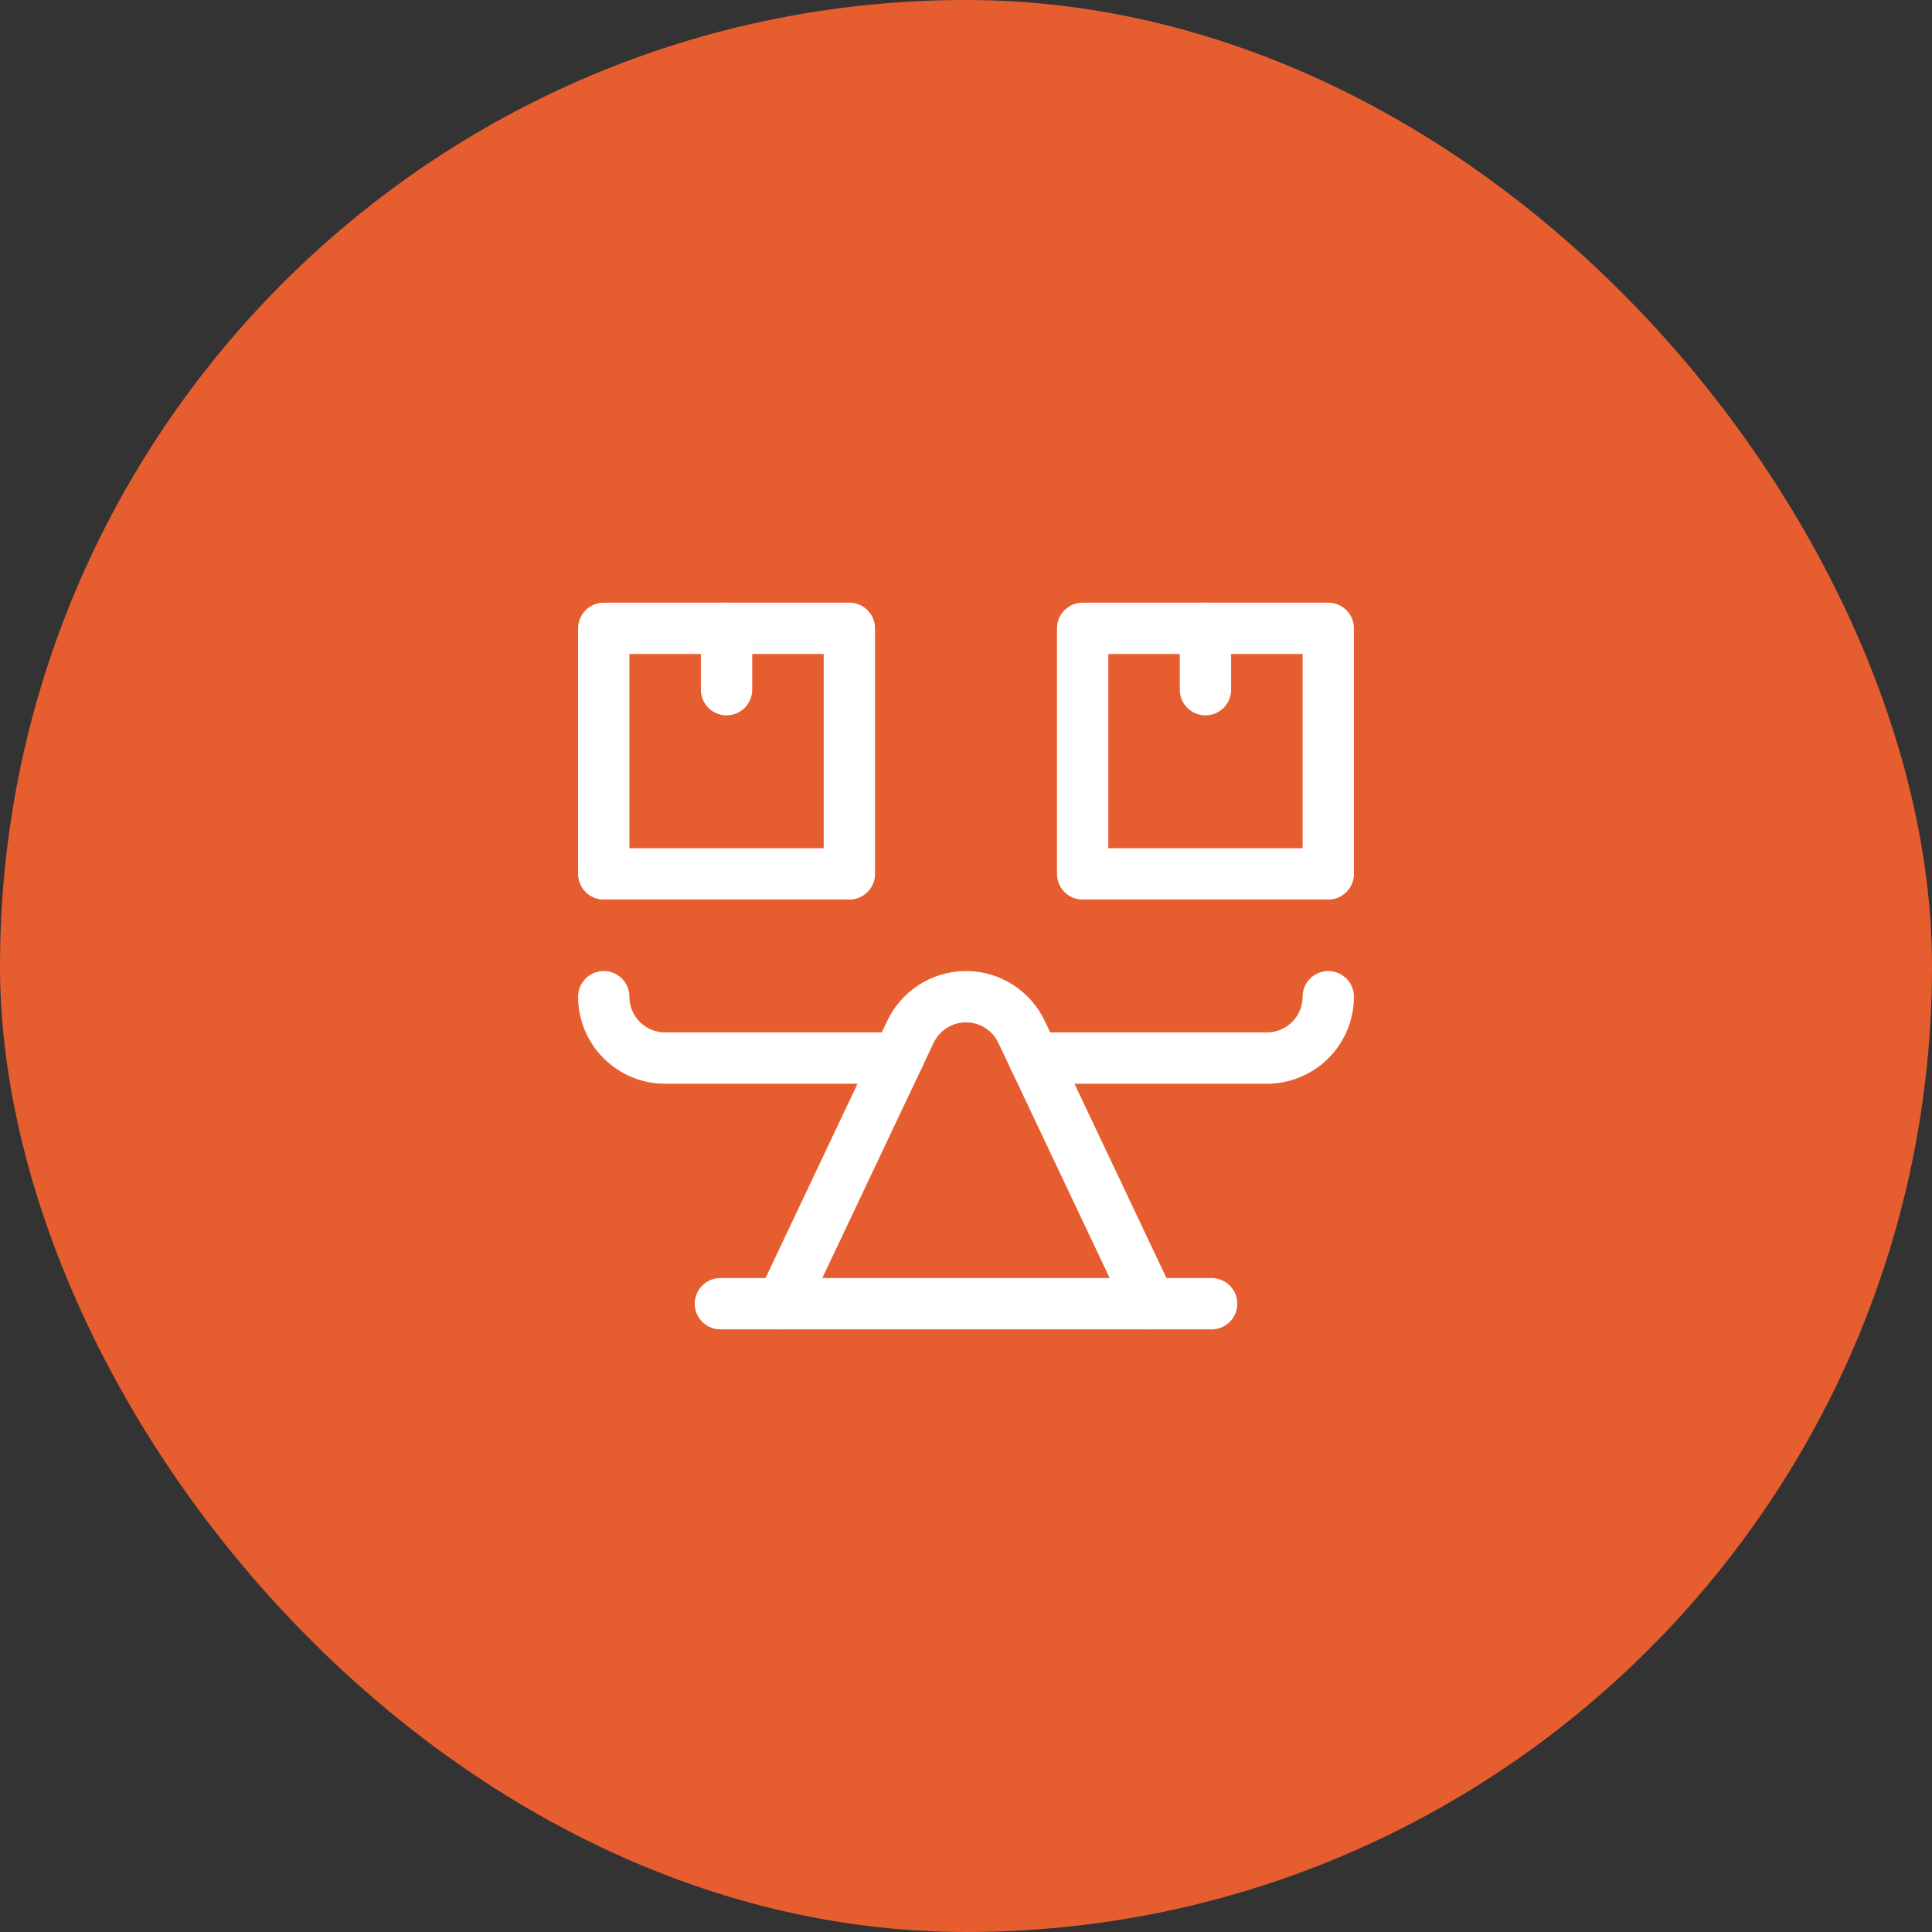
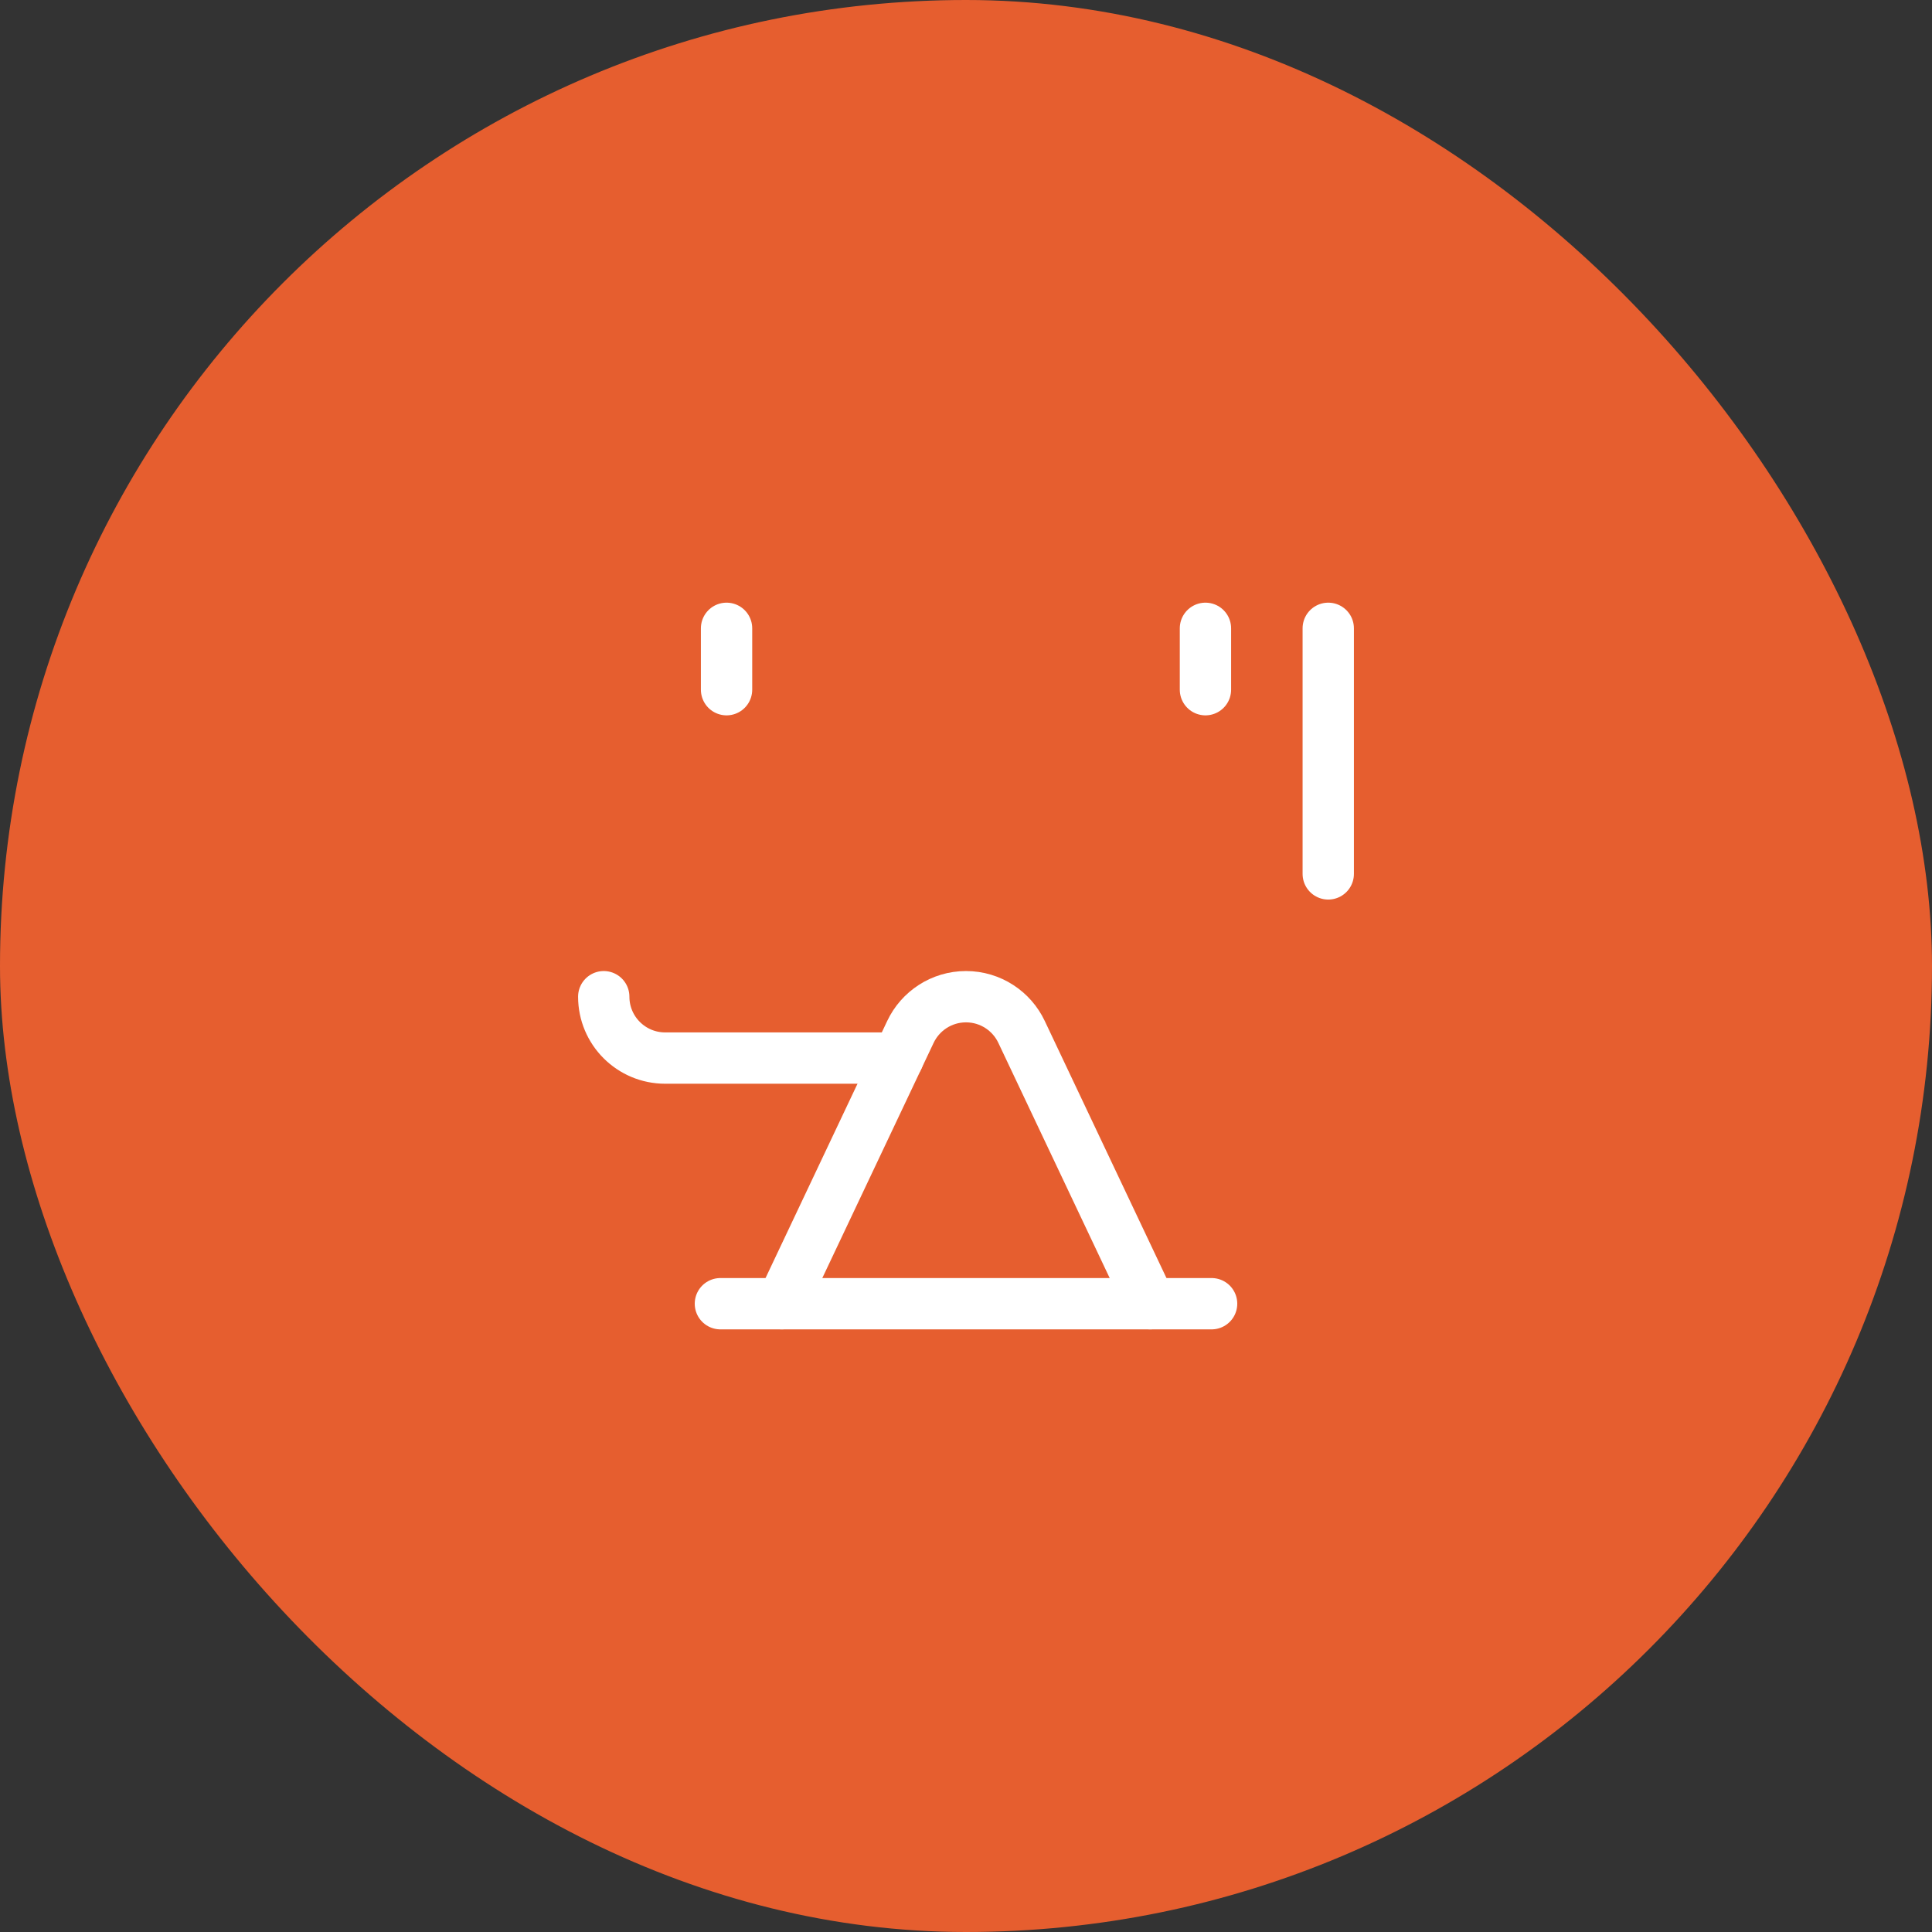
<svg xmlns="http://www.w3.org/2000/svg" width="64" height="64" viewBox="0 0 64 64" fill="none">
  <rect x="0" y="0" width="64" height="64" fill="#333333" stroke="none" />
  <rect width="64" height="64" rx="32" fill="#E65E2F" />
  <path d="M20 33.017C20 34.14 20.911 35.05 22.034 35.05H29.749" stroke="white" stroke-width="1.7" stroke-miterlimit="10" stroke-linecap="round" stroke-linejoin="round" />
  <path d="M38.102 43.186L33.839 34.181C33.513 33.493 32.812 33.017 32 33.017C31.188 33.017 30.486 33.493 30.16 34.181L25.898 43.186" stroke="white" stroke-width="1.7" stroke-miterlimit="10" stroke-linecap="round" stroke-linejoin="round" />
-   <path d="M34.251 35.05H41.966C43.089 35.05 44 34.14 44 33.017" stroke="white" stroke-width="1.7" stroke-miterlimit="10" stroke-linecap="round" stroke-linejoin="round" />
  <path d="M23.864 43.187H40.136" stroke="white" stroke-width="1.7" stroke-miterlimit="10" stroke-linecap="round" stroke-linejoin="round" />
-   <path d="M28.136 20.814H20V28.949H28.136V20.814Z" stroke="white" stroke-width="1.7" stroke-miterlimit="10" stroke-linecap="round" stroke-linejoin="round" />
  <path d="M24.068 20.814V22.847" stroke="white" stroke-width="1.7" stroke-miterlimit="10" stroke-linecap="round" stroke-linejoin="round" />
-   <path d="M44 20.814H35.864V28.949H44V20.814Z" stroke="white" stroke-width="1.7" stroke-miterlimit="10" stroke-linecap="round" stroke-linejoin="round" />
+   <path d="M44 20.814V28.949H44V20.814Z" stroke="white" stroke-width="1.7" stroke-miterlimit="10" stroke-linecap="round" stroke-linejoin="round" />
  <path d="M39.932 20.814V22.847" stroke="white" stroke-width="1.7" stroke-miterlimit="10" stroke-linecap="round" stroke-linejoin="round" />
</svg>